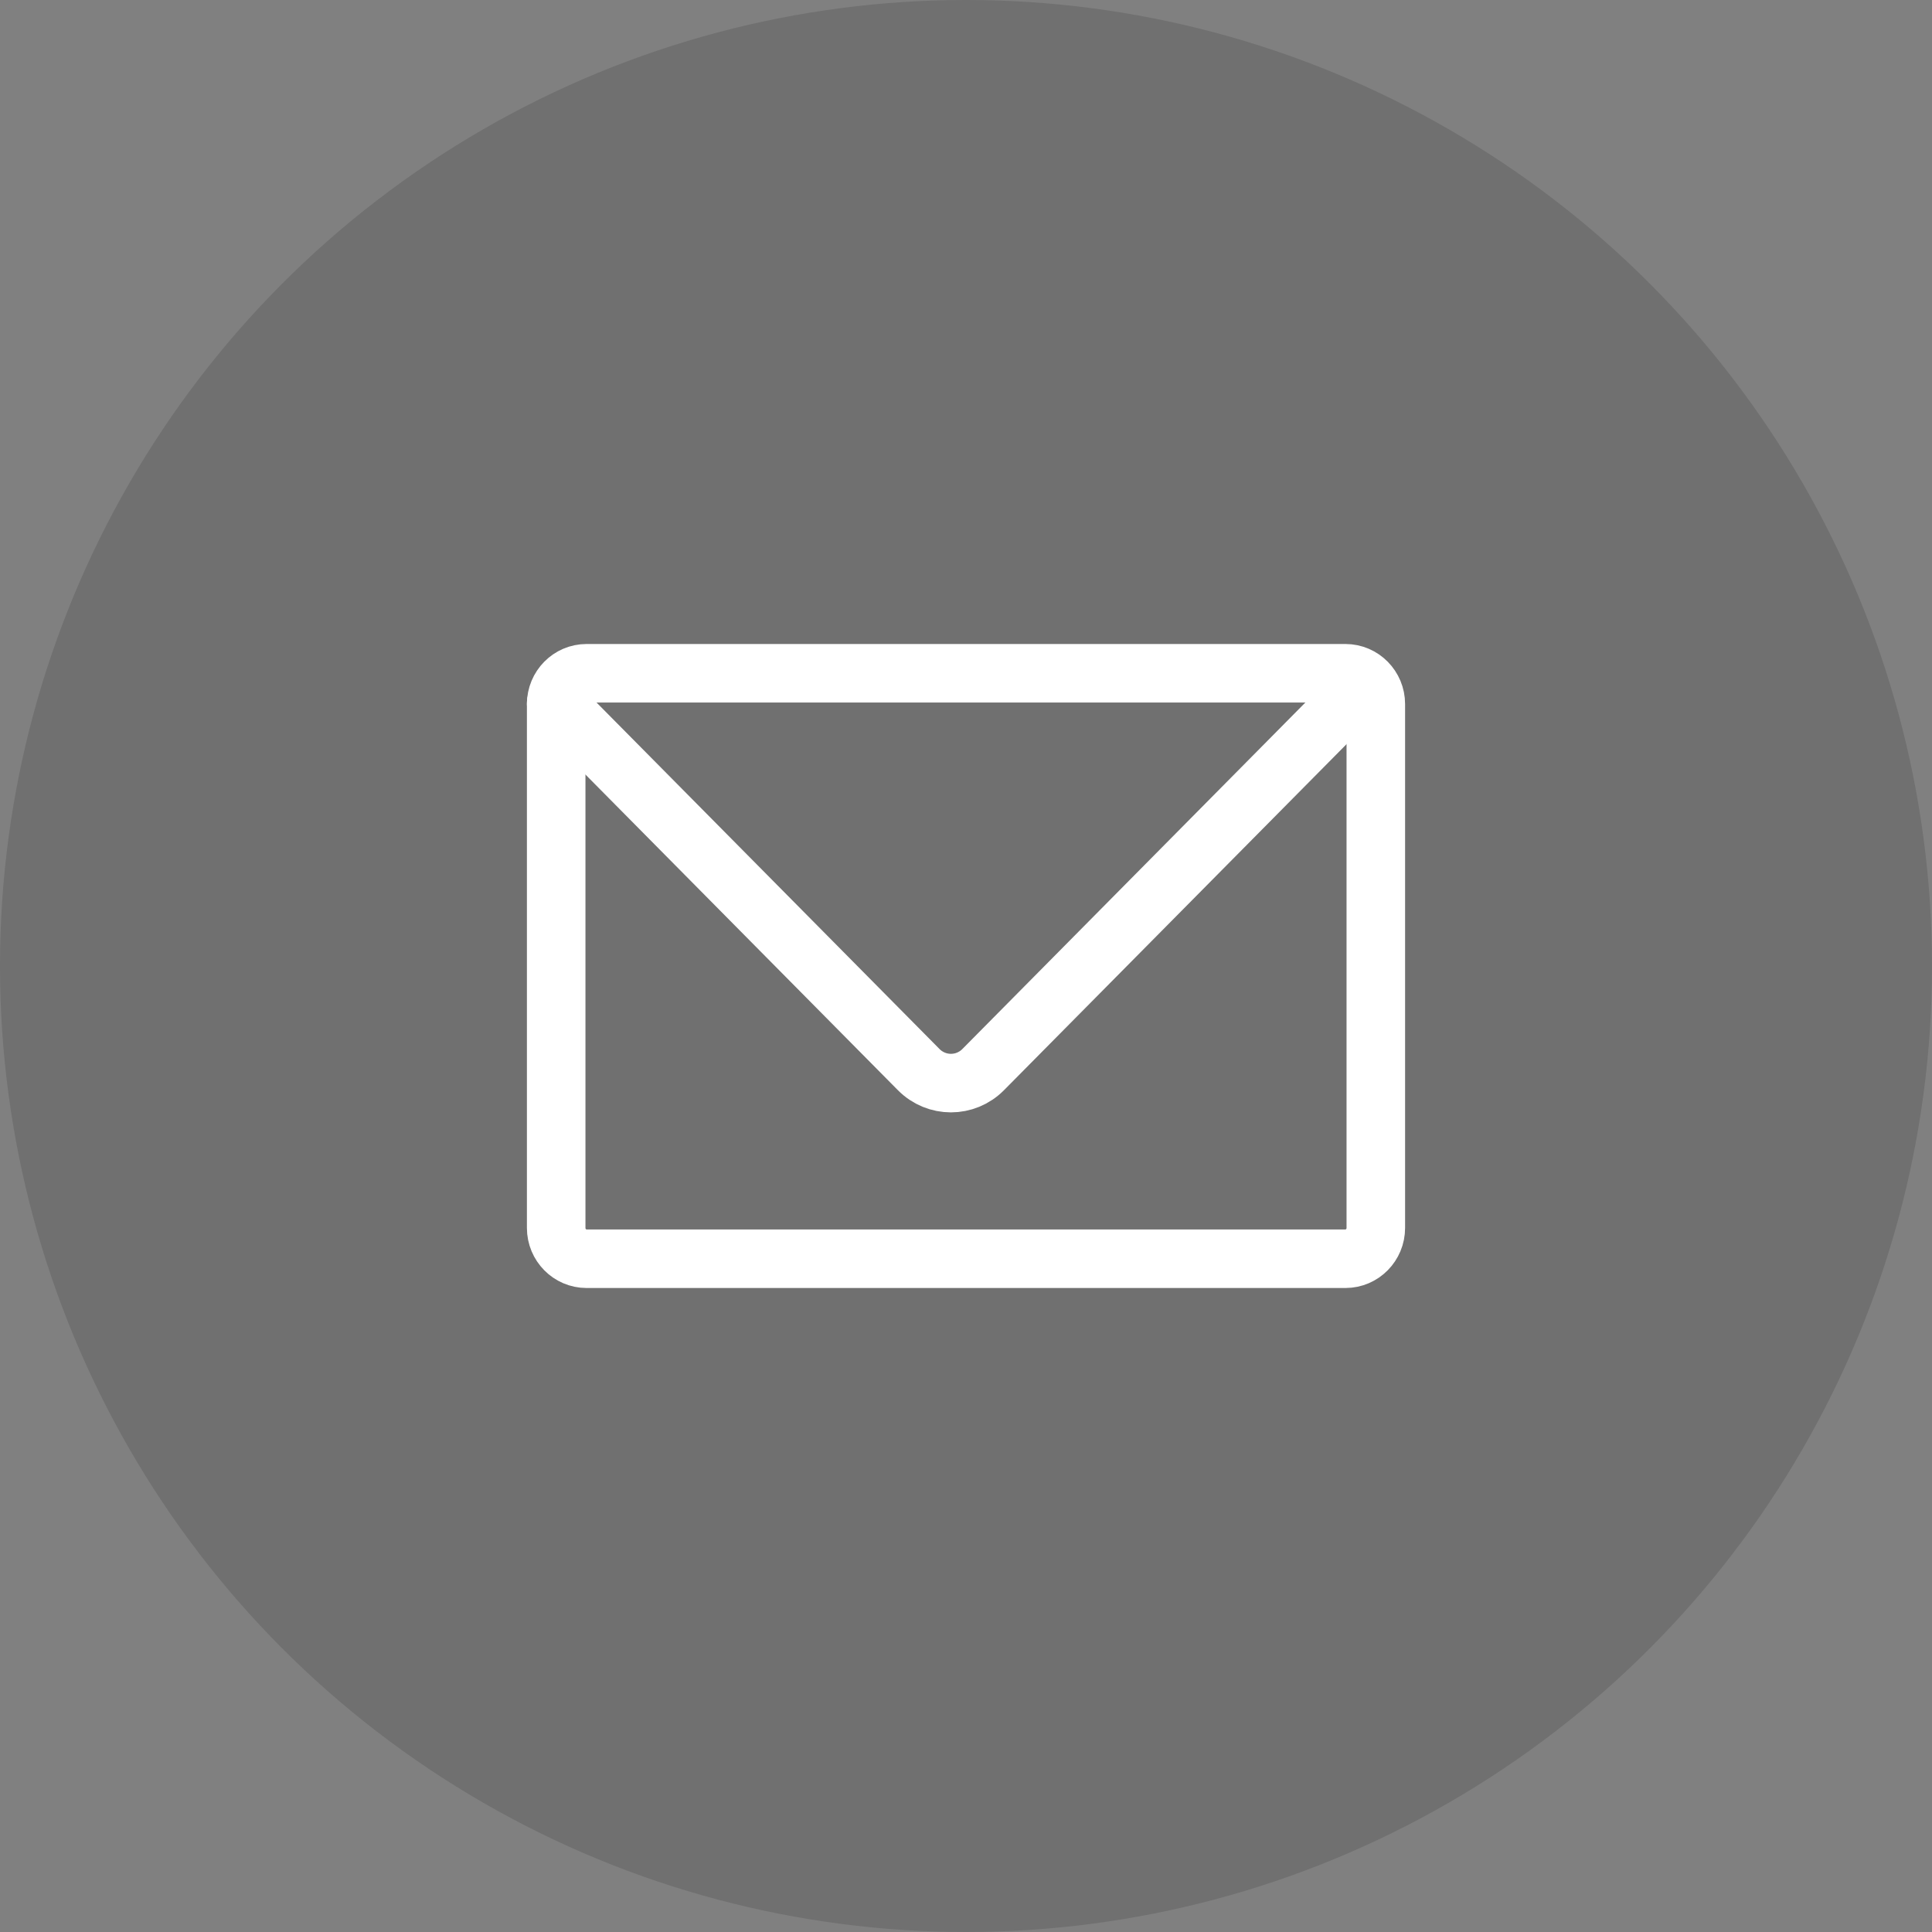
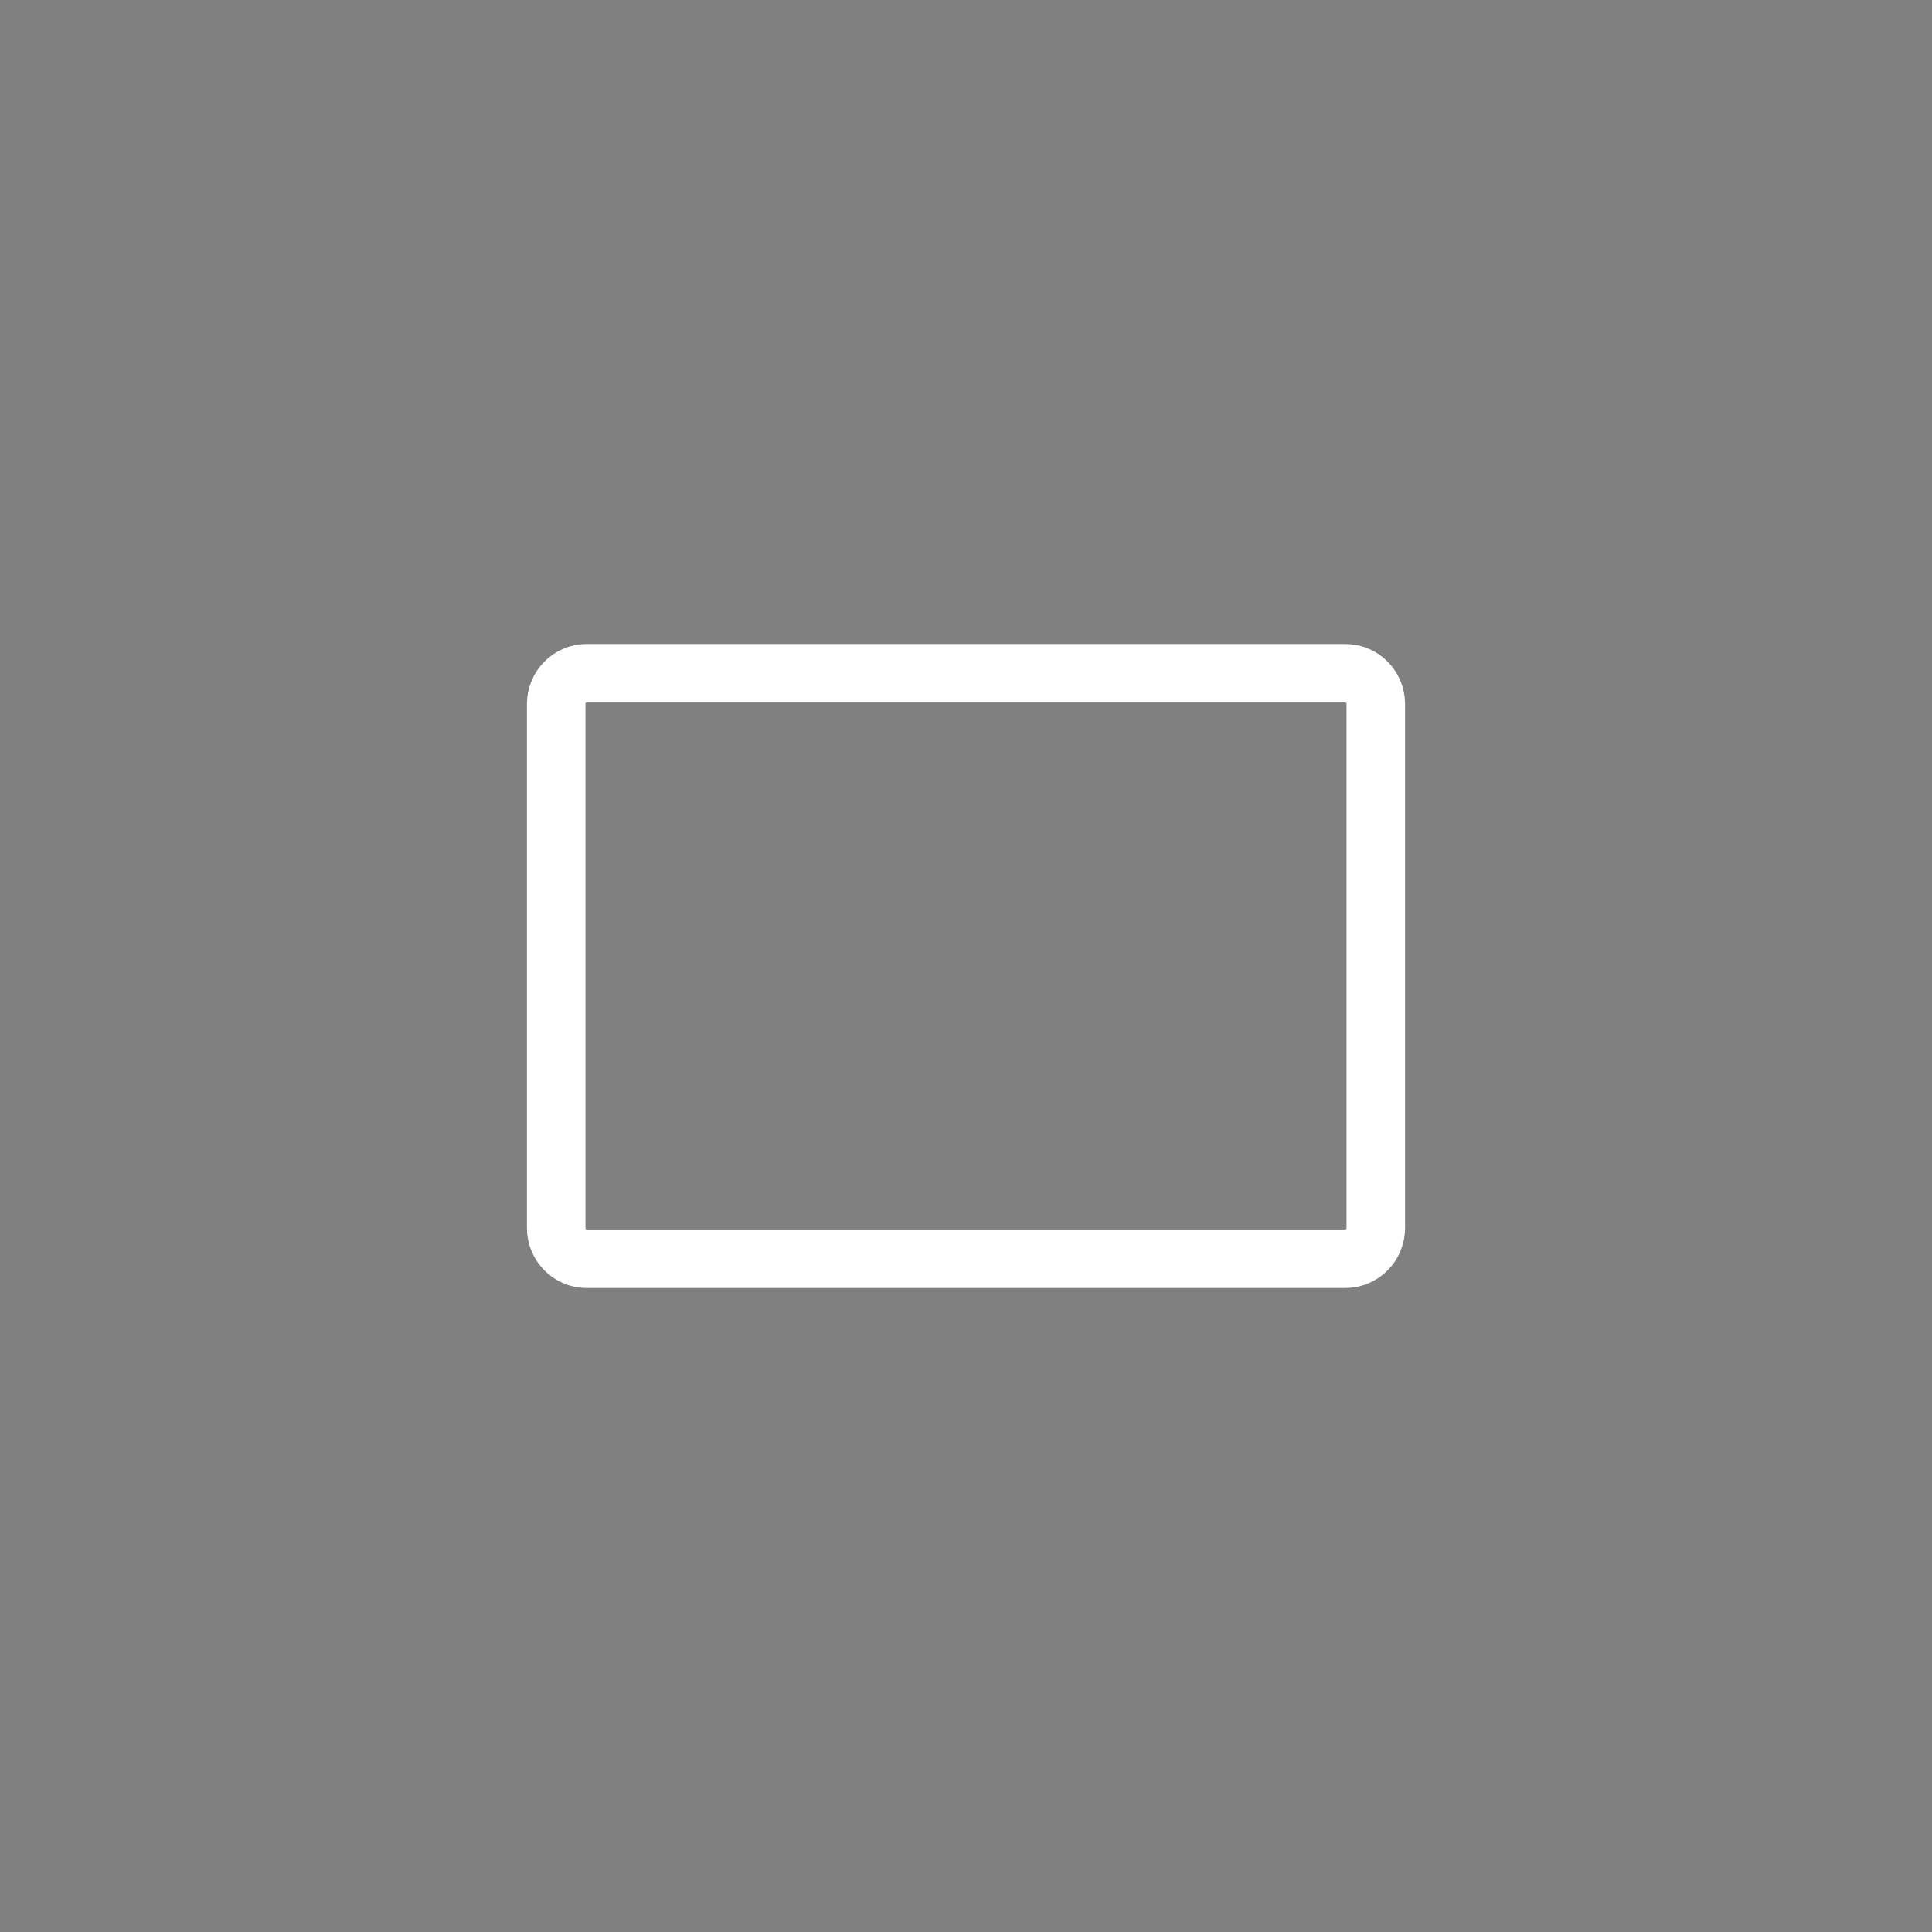
<svg xmlns="http://www.w3.org/2000/svg" width="66px" height="66px" viewBox="0 0 66 66" version="1.1">
  <rect x="0" y="0" width="66" height="66" fill="#808080" stroke="none" />
  <title>Group</title>
  <desc>Created with Sketch.</desc>
  <g id="Page-1" stroke="none" stroke-width="1" fill="none" fill-rule="evenodd">
    <g id="Start" transform="translate(-1171, -887)">
      <g id="Group" transform="translate(1171, 887)">
        <g id="Haken-Copy" fill="#4A4A4A" opacity="0.3">
          <g id="Pfeil-Copy-4">
-             <circle id="Oval7" cx="33" cy="33" r="33" />
-           </g>
+             </g>
        </g>
        <g id="Group-5" transform="translate(19, 23)" stroke="#FFFFFF" stroke-linecap="round" stroke-linejoin="round" stroke-width="2">
-           <path d="M0,1.028 L12.384,13.539 C12.993,14.154 13.979,14.154 14.587,13.539 L27,1" id="Stroke-1" />
          <path d="M26.963,20 L1.037,20 C0.465,20 0,19.528 0,18.947 L0,1.053 C0,0.472 0.465,0 1.037,0 L26.963,0 C27.535,0 28,0.472 28,1.053 L28,18.947 C28,19.528 27.535,20 26.963,20 Z" id="Stroke-3" />
        </g>
      </g>
    </g>
  </g>
</svg>